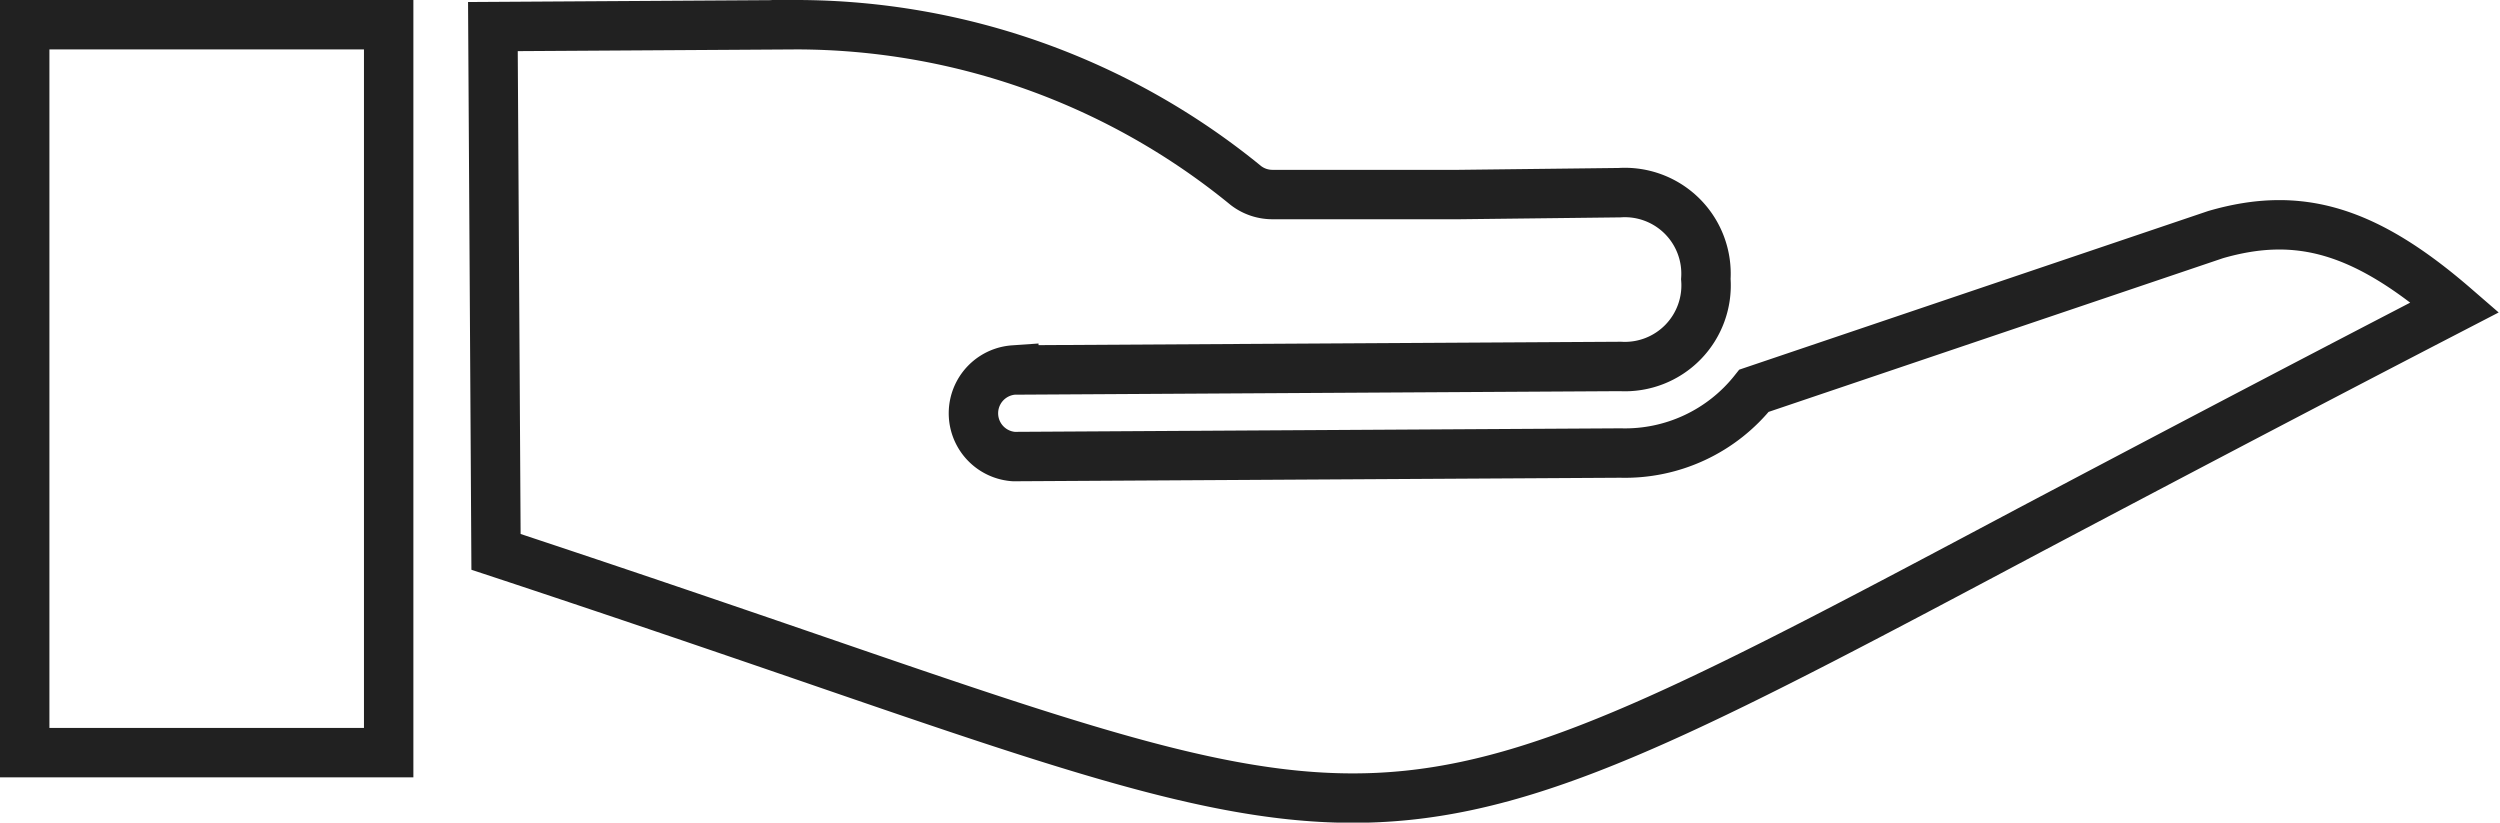
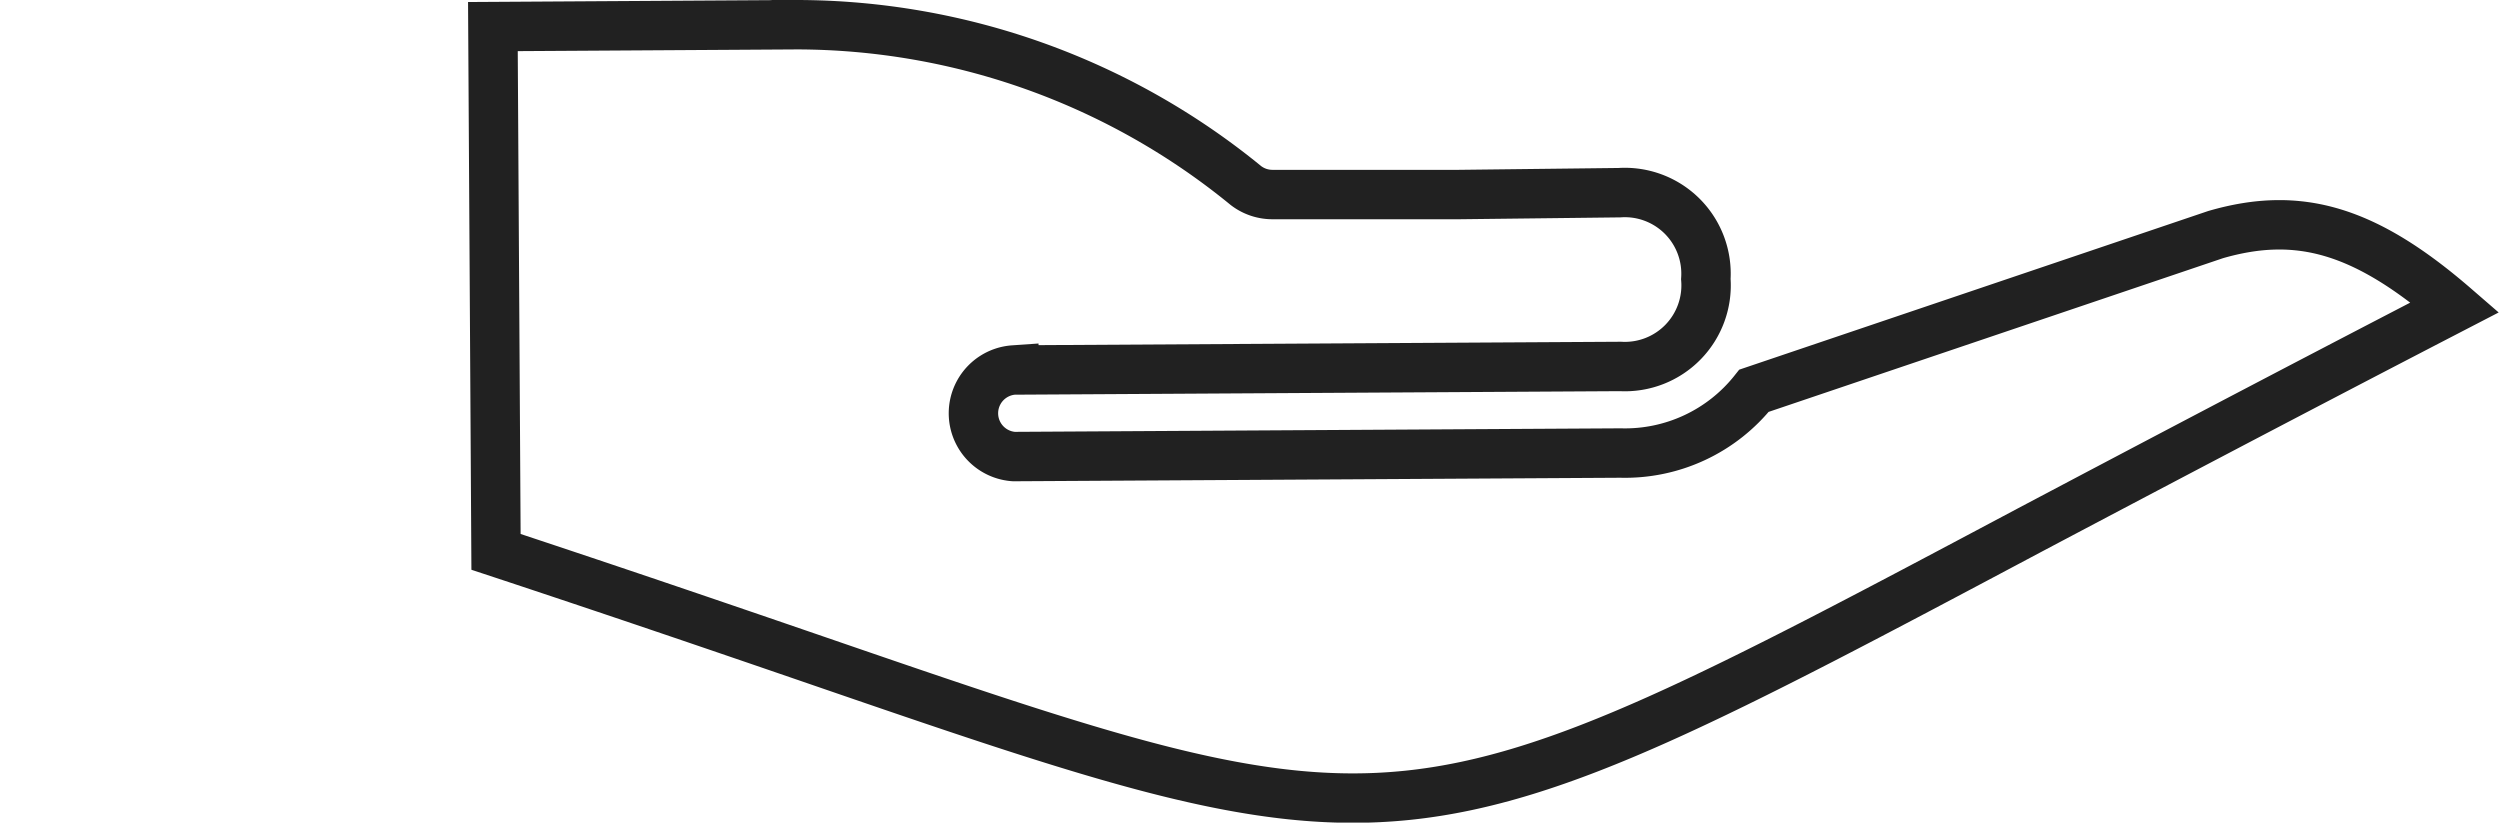
<svg xmlns="http://www.w3.org/2000/svg" viewBox="0 0 120.41 39.62" aria-labelledby="gloveIcon">
  <title id="gloveIcon">Glove</title>
  <path d="M97.74,25.54c-30.1,16-30.11,16-58.85,6.11-4.31-1.48-9.28-3.18-15-5.07l-.15-25.3,14.61-.09A34.23,34.23,0,0,1,60,8.93a2.09,2.09,0,0,0,1.28.44c4.23,0,6.1,0,9,0L78,9.28a3.91,3.91,0,0,1,4.16,4.16,3.91,3.91,0,0,1-4.11,4.21l-29.22.17a2.09,2.09,0,0,0,0,4.17l29.22-.17a7.93,7.93,0,0,0,6.43-3l22.23-7.52c4-1.16,7.2-.25,11.53,3.5C110.13,19,103.32,22.59,97.74,25.54Z" fill="none" stroke="#212121" stroke-miterlimit="10" stroke-width="2.38" />
-   <rect x="1.19" y="1.19" width="17.53" height="35.06" fill="none" stroke="#212121" stroke-miterlimit="10" stroke-width="2.38" />
</svg>